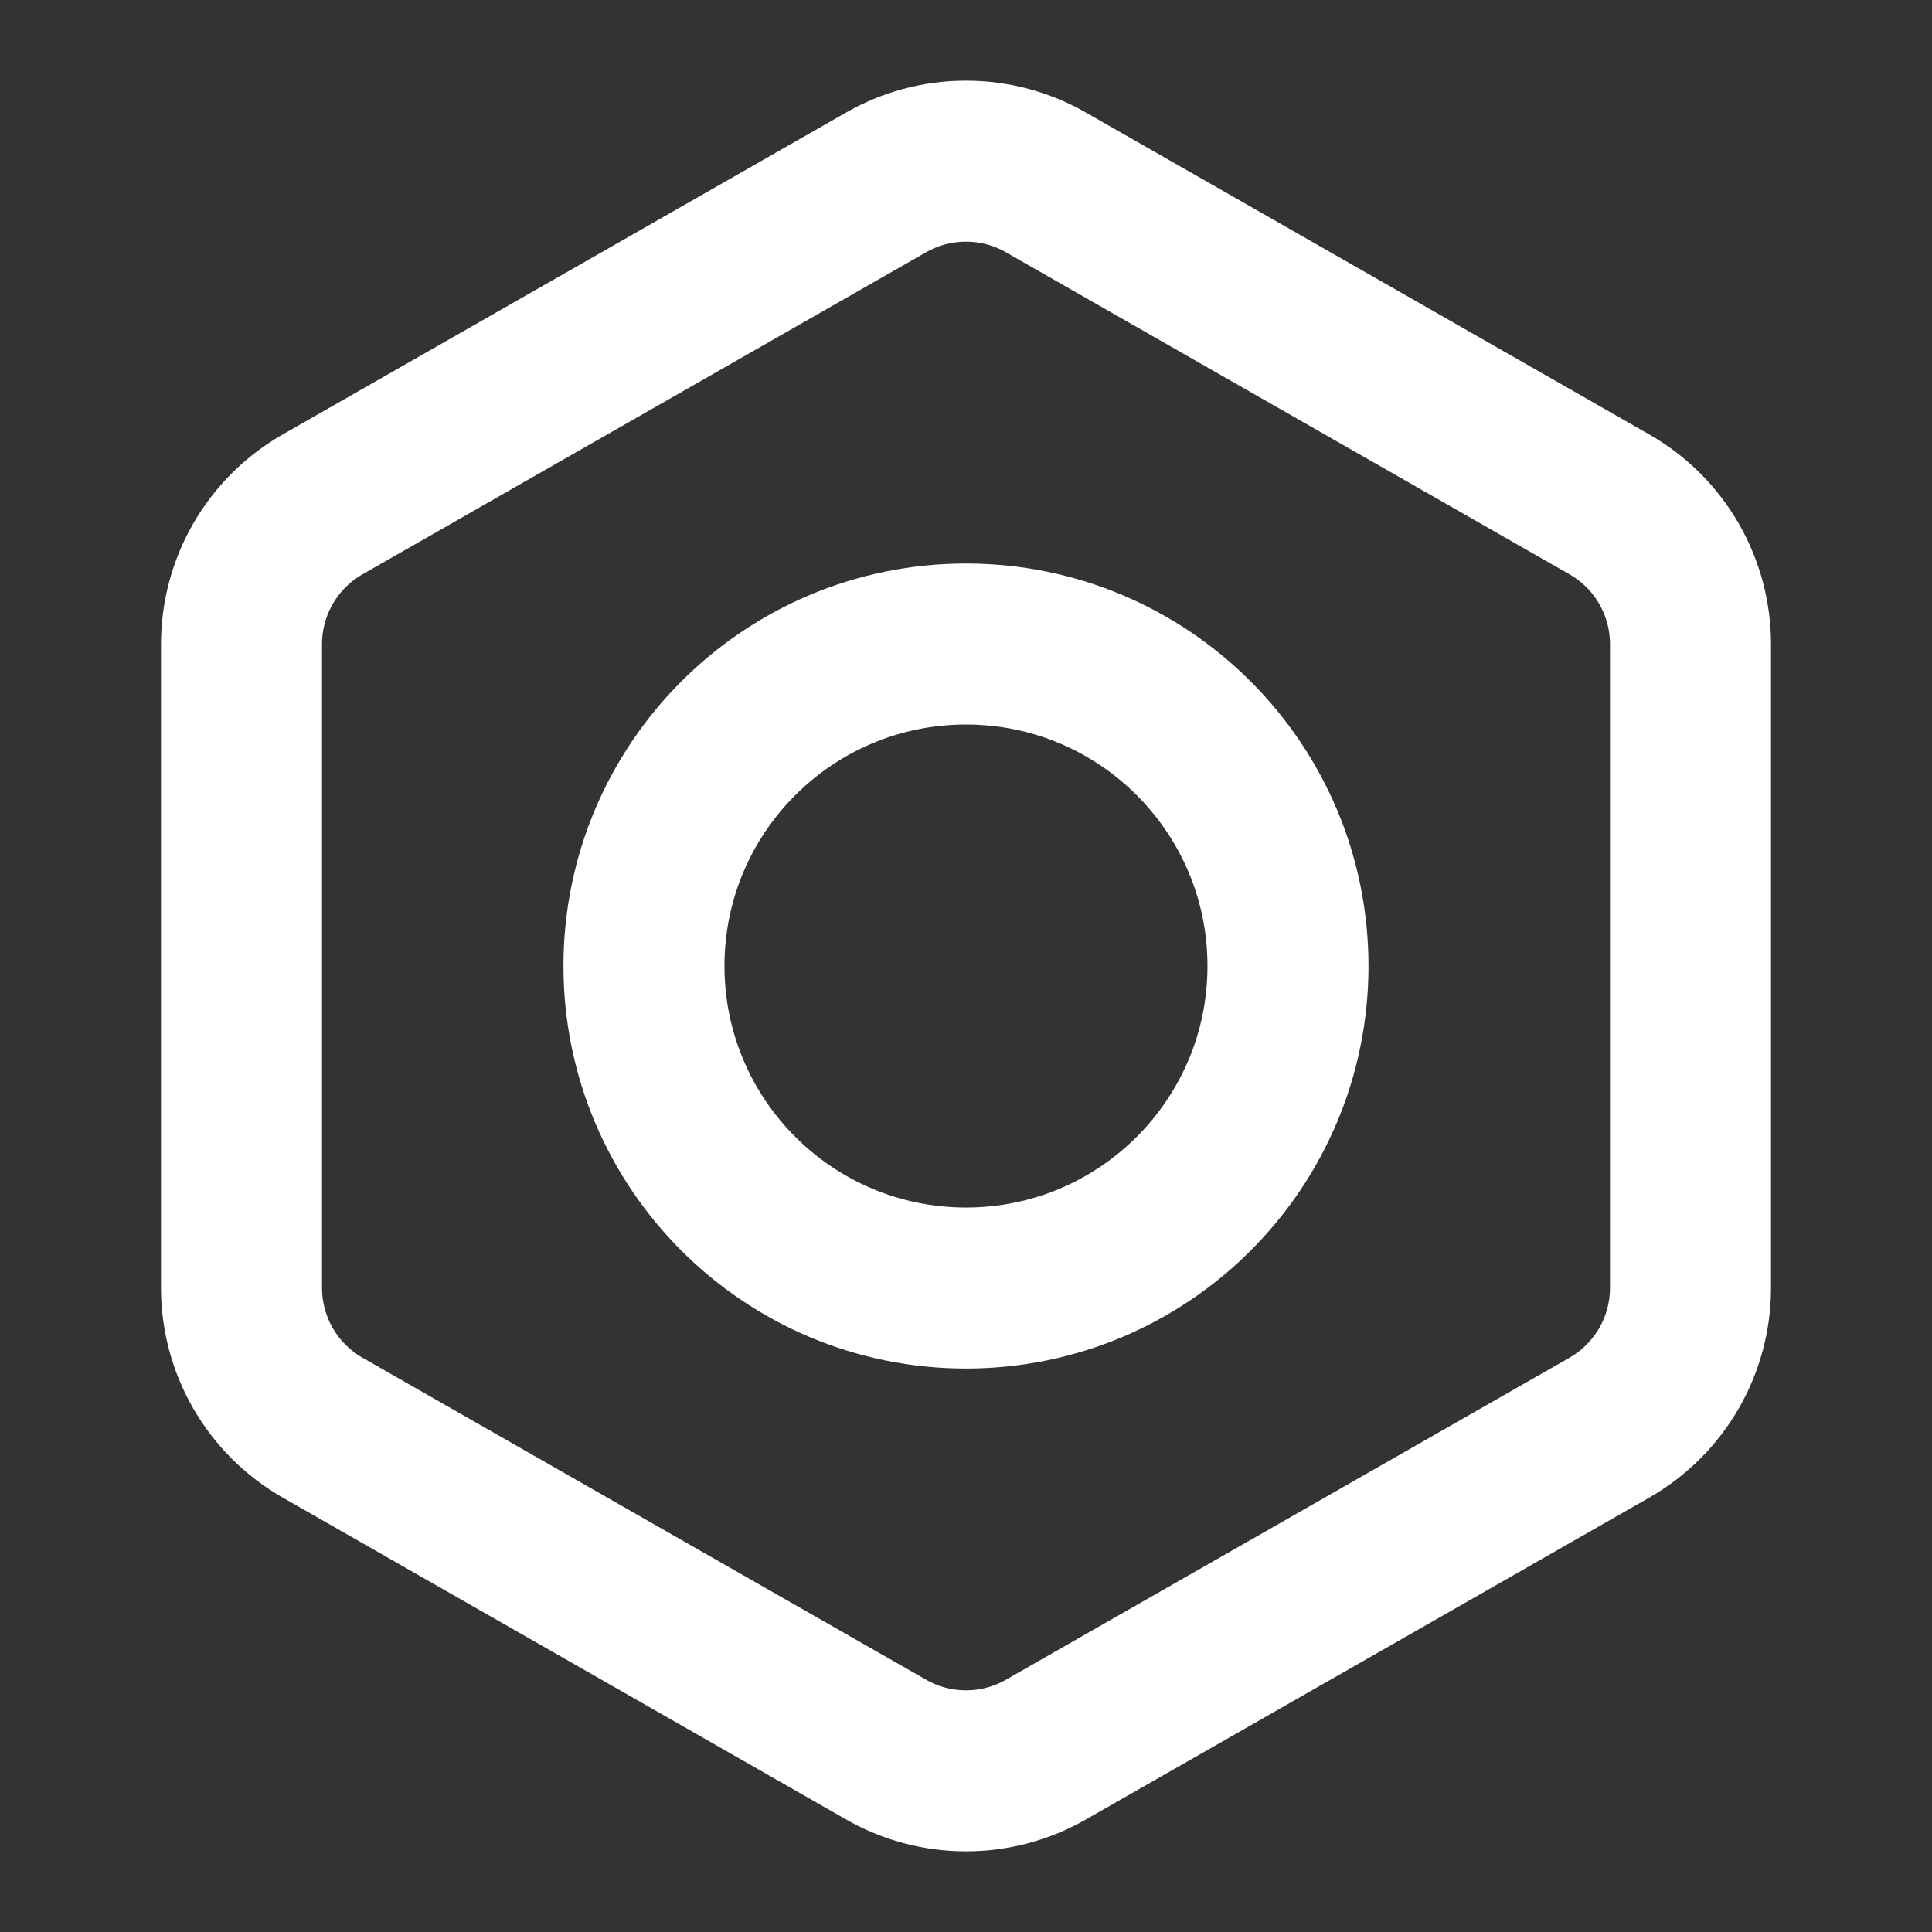
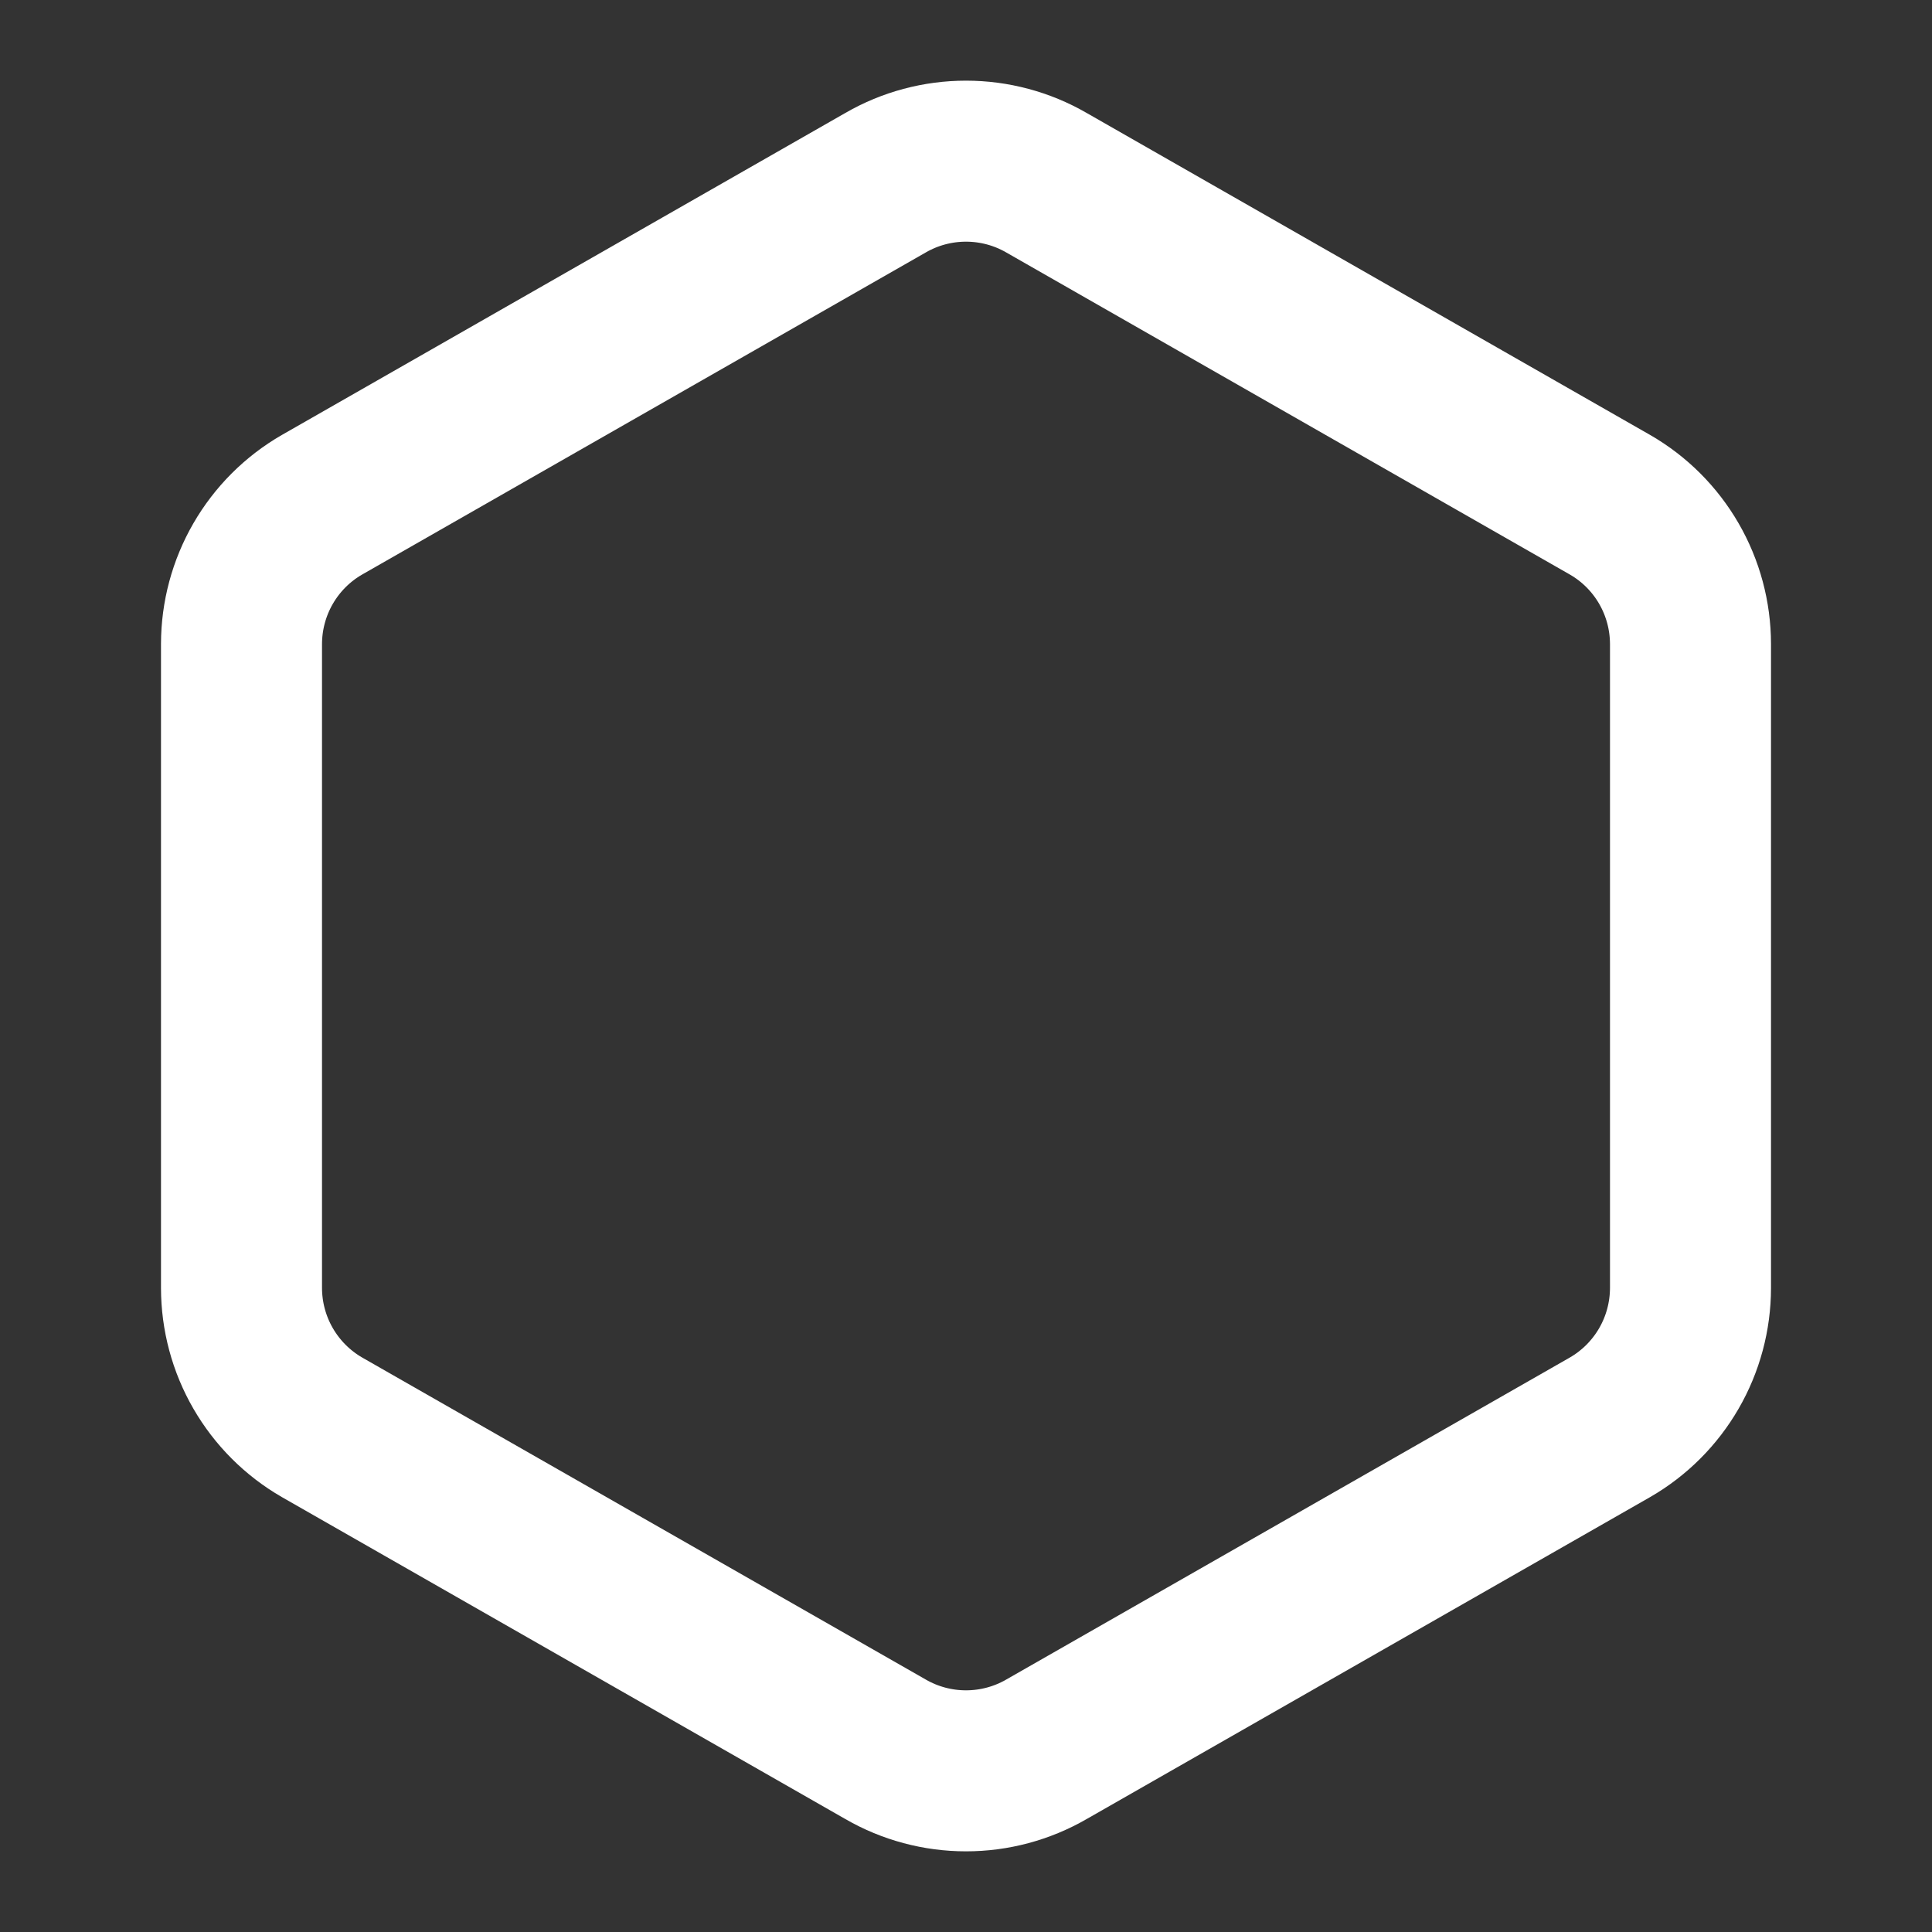
<svg xmlns="http://www.w3.org/2000/svg" width="38" height="38" viewBox="0 0 38 38" fill="none">
  <rect x="0" y="0" width="38" height="38" fill="#333333" stroke="none" />
  <path d="M33.25 25.333V12.667C33.249 12.111 33.103 11.566 32.825 11.085C32.547 10.604 32.148 10.205 31.667 9.928L20.583 3.594C20.102 3.316 19.556 3.17 19 3.17C18.444 3.17 17.898 3.316 17.417 3.594L6.333 9.928C5.852 10.205 5.453 10.604 5.175 11.085C4.897 11.566 4.751 12.111 4.75 12.667V25.333C4.751 25.889 4.897 26.434 5.175 26.915C5.453 27.396 5.852 27.795 6.333 28.073L17.417 34.406C17.898 34.684 18.444 34.83 19 34.83C19.556 34.83 20.102 34.684 20.583 34.406L31.667 28.073C32.148 27.795 32.547 27.396 32.825 26.915C33.103 26.434 33.249 25.889 33.25 25.333Z" stroke="white" stroke-width="3.167" stroke-linecap="round" stroke-linejoin="round" />
-   <path d="M19 25.334C22.498 25.334 25.333 22.498 25.333 19C25.333 15.502 22.498 12.667 19 12.667C15.502 12.667 12.666 15.502 12.666 19C12.666 22.498 15.502 25.334 19 25.334Z" stroke="white" stroke-width="3.167" stroke-linecap="round" stroke-linejoin="round" />
</svg>